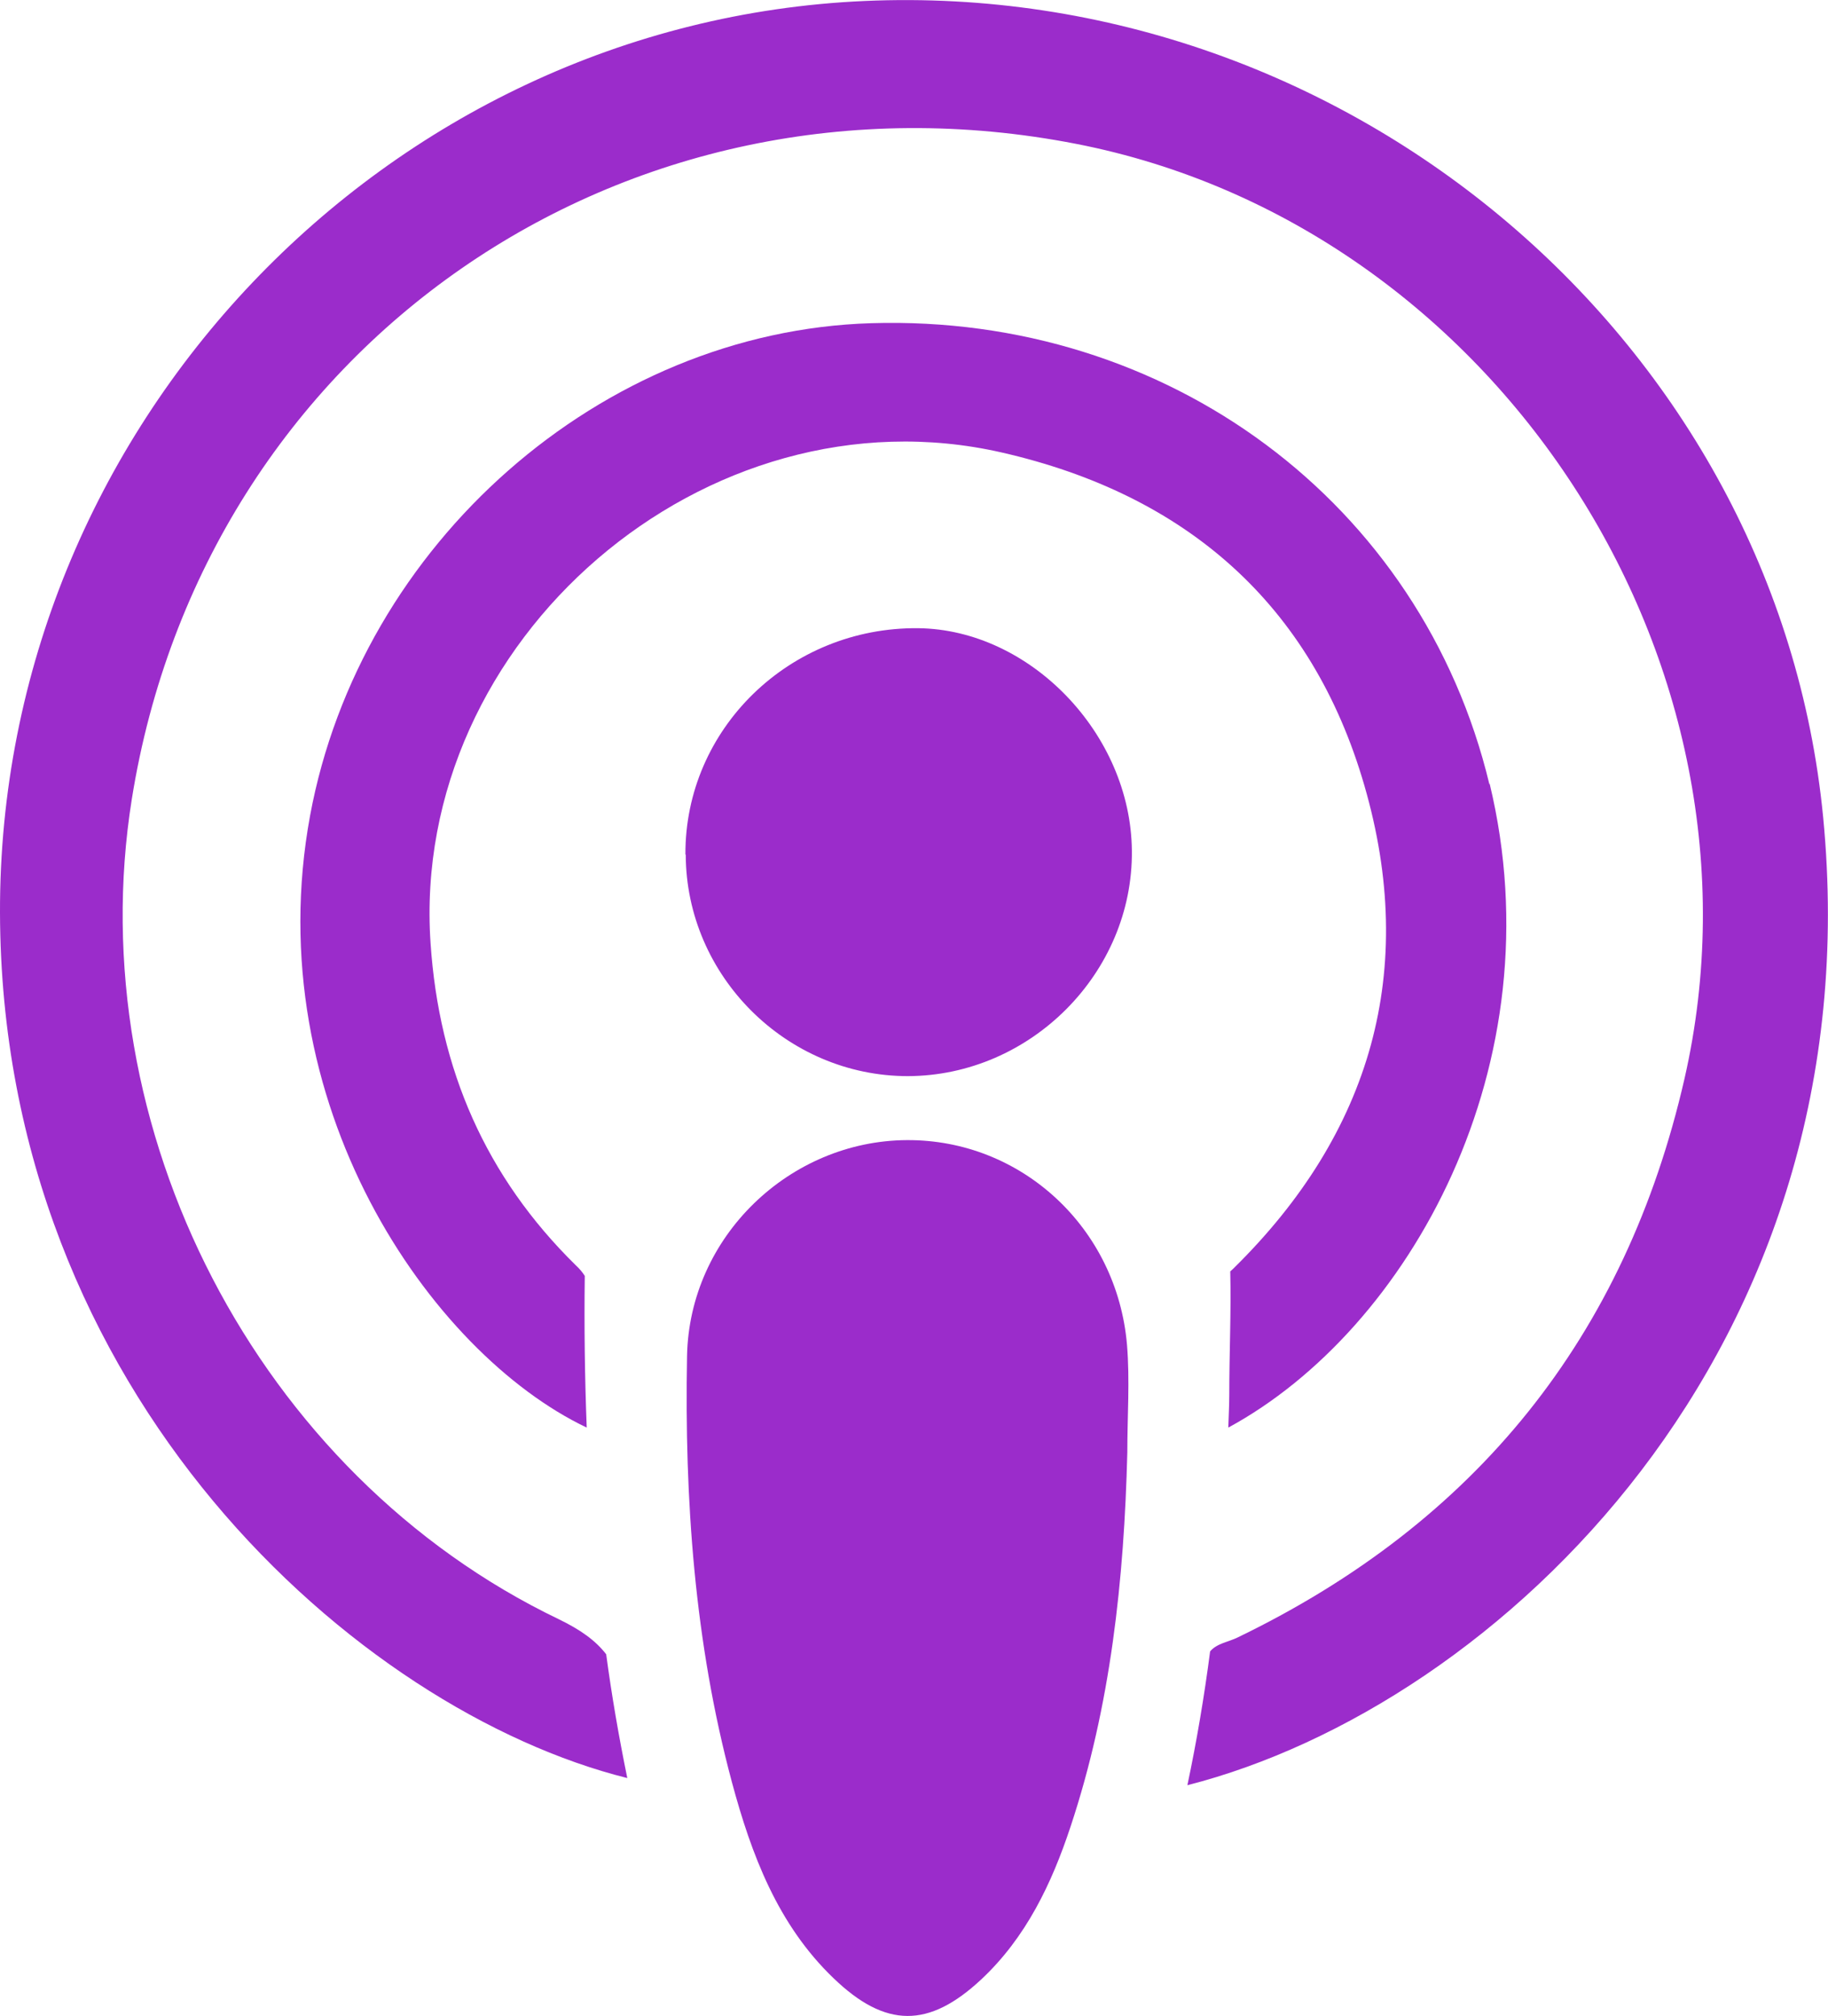
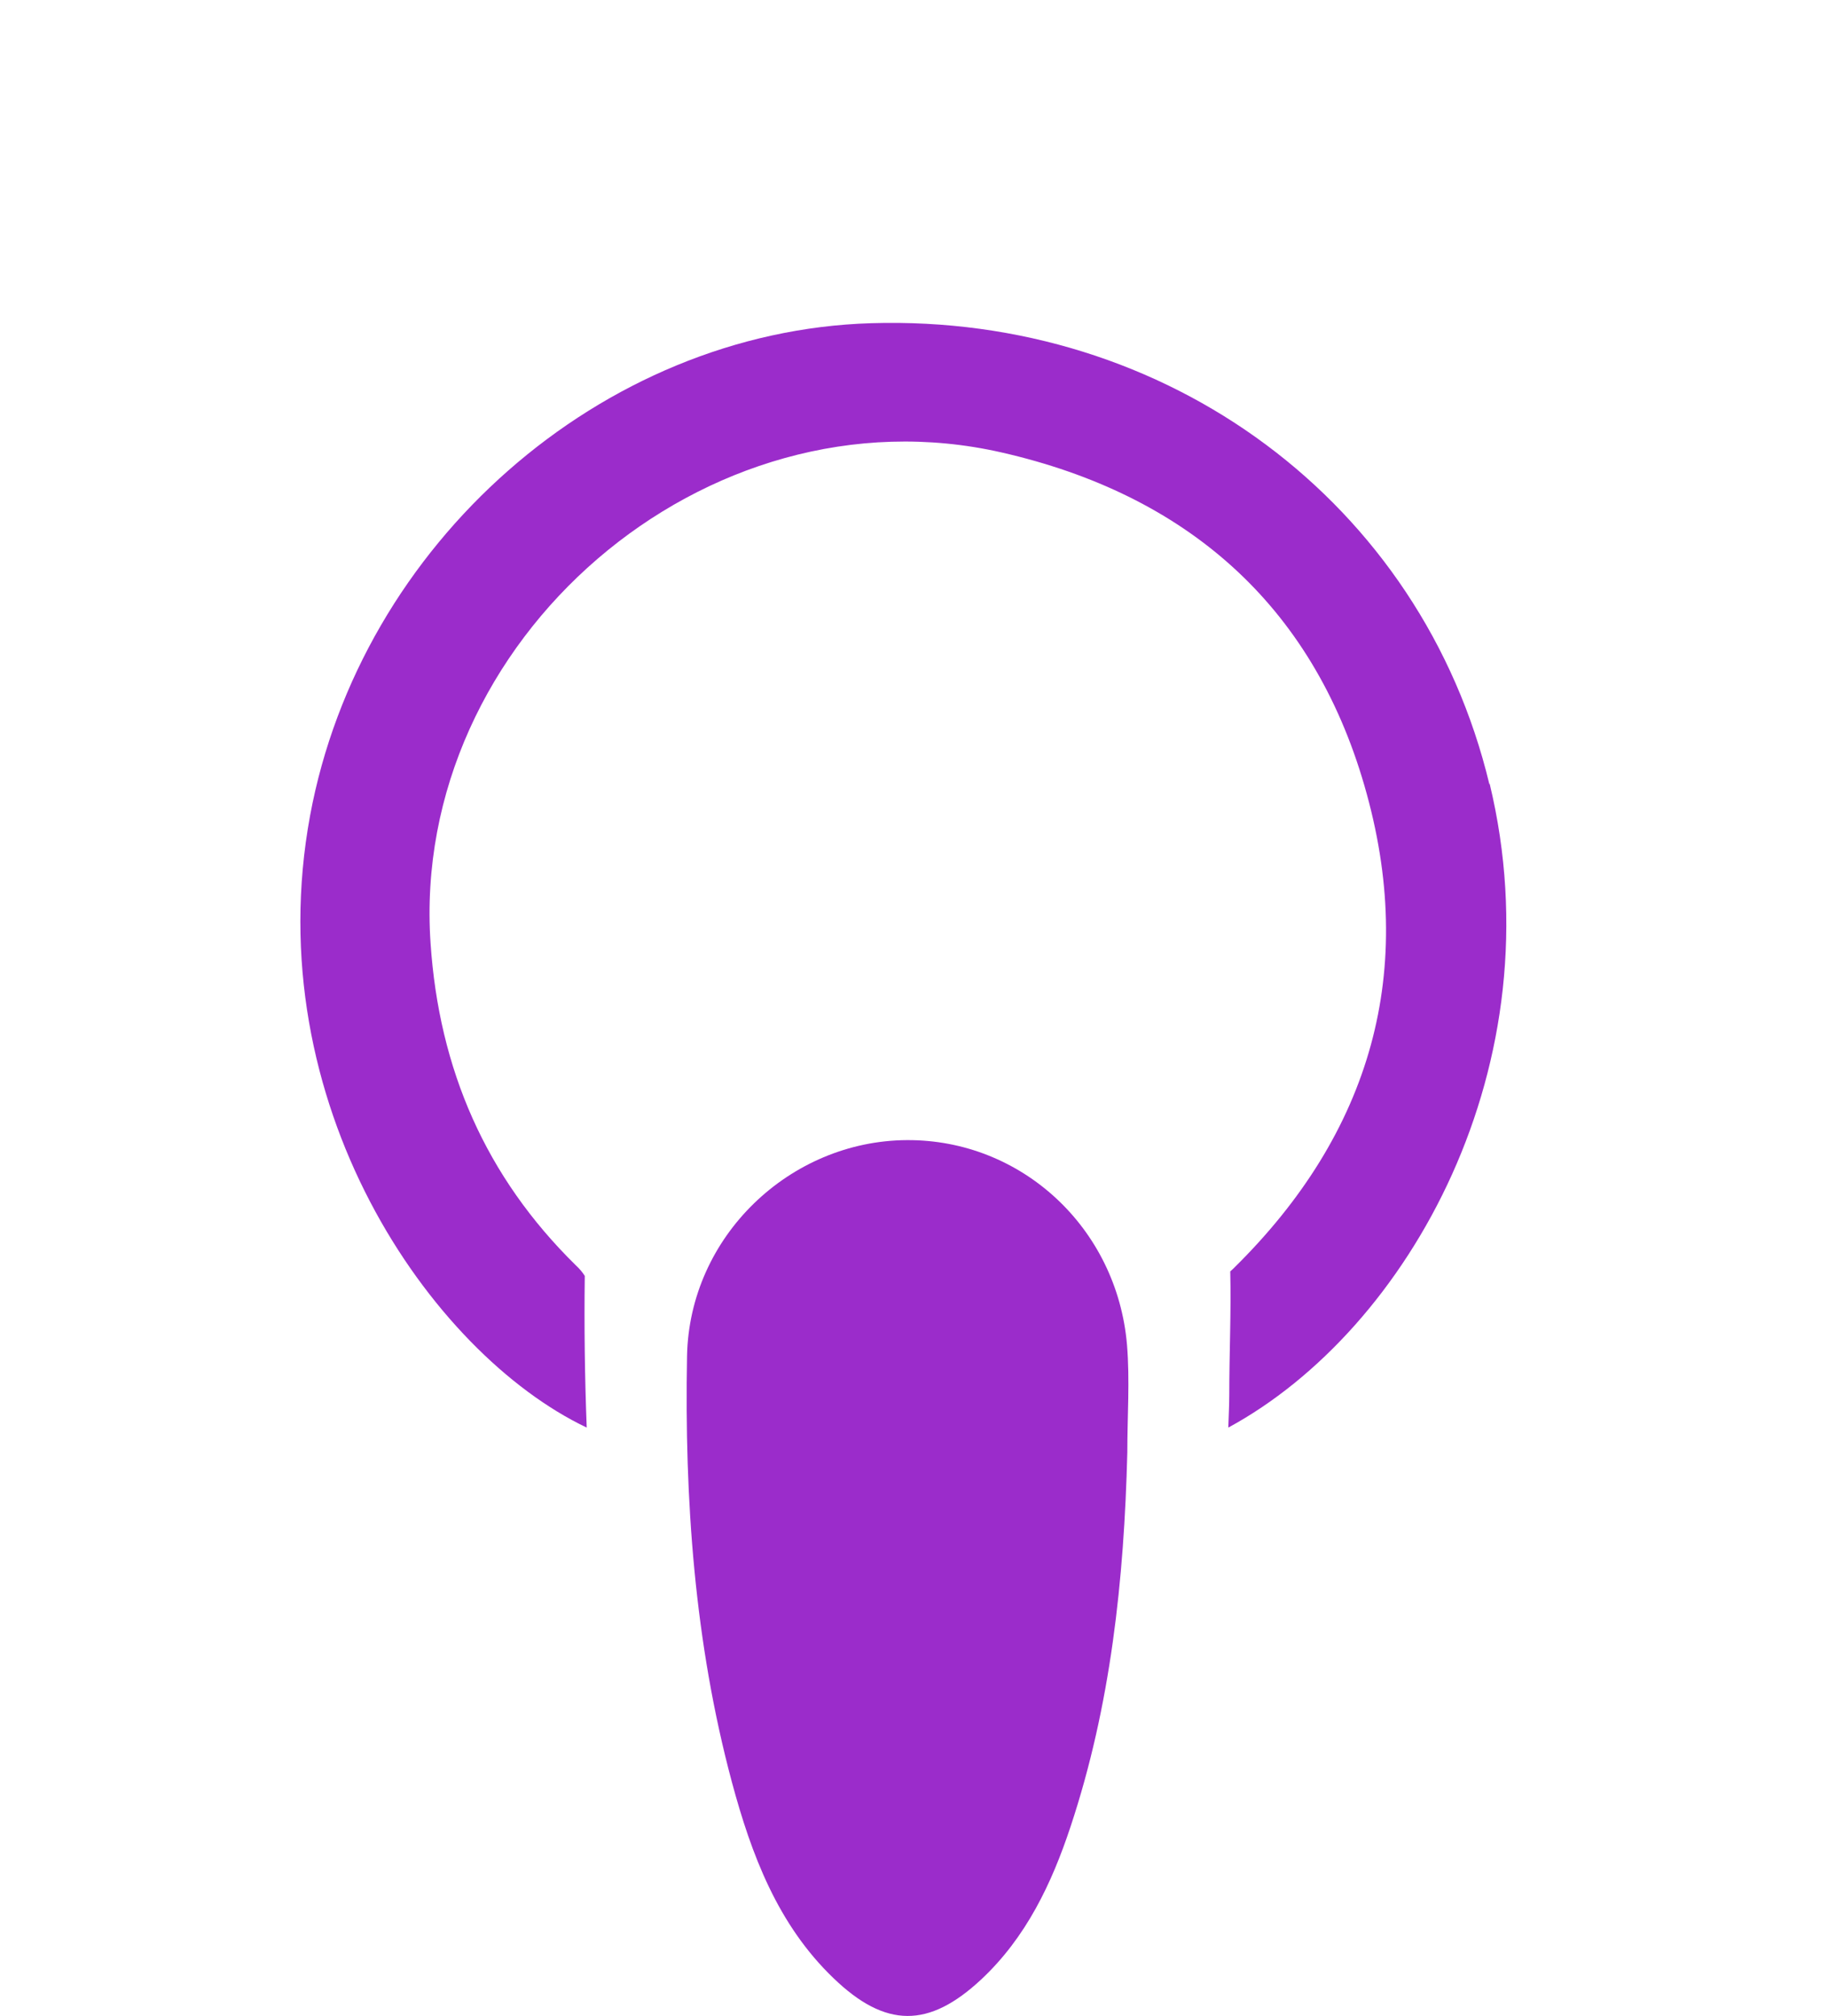
<svg xmlns="http://www.w3.org/2000/svg" id="Capa_2" data-name="Capa 2" viewBox="0 0 56.3 62.07">
  <defs>
    <style>
      .cls-1 {
        fill: #9b2ccb;
        stroke-width: 0px;
      }
    </style>
  </defs>
  <g id="Layer_1" data-name="Layer 1">
    <g id="kIz4XG.tif">
      <g>
-         <path class="cls-1" d="M34.72,44.72c-.1,3.92-.51,7.79-1.75,11.52-.58,1.75-1.37,3.41-2.75,4.7-1.61,1.5-2.94,1.51-4.55-.04-1.72-1.65-2.53-3.81-3.13-6.04-1.15-4.29-1.46-8.69-1.38-13.11.07-3.69,3.17-6.63,6.77-6.65,3.52-.02,6.47,2.69,6.78,6.3.09,1.09.01,2.2.01,3.3Z" />
-         <path class="cls-1" d="M21.11,26.31c-.02-3.87,3.21-7.01,7.17-6.97,3.45.04,6.55,3.26,6.58,6.85.04,3.76-3.12,6.93-6.9,6.94-3.73,0-6.83-3.08-6.84-6.82Z" />
+         <path class="cls-1" d="M34.72,44.72c-.1,3.92-.51,7.79-1.75,11.52-.58,1.75-1.37,3.41-2.75,4.7-1.61,1.5-2.94,1.51-4.55-.04-1.72-1.65-2.53-3.81-3.13-6.04-1.15-4.29-1.46-8.69-1.38-13.11.07-3.69,3.17-6.63,6.77-6.65,3.52-.02,6.47,2.69,6.78,6.3.09,1.09.01,2.2.01,3.3" />
        <g>
-           <path class="cls-1" d="M56.15,25.15C54.73,10.57,41.58-.63,26.63.03,11.87.68-.04,13.17,0,28.1c.04,14.85,11.03,24.57,19.32,26.64-.26-1.27-.48-2.54-.65-3.81-.33-.43-.8-.76-1.46-1.08-9.29-4.46-14.77-15.11-13.15-25.25C6.29,10.66,19.2,1.71,33.15,4.43c12.91,2.52,21.66,15.95,18.73,28.78-1.82,7.95-6.43,13.66-13.76,17.2-.28.14-.64.18-.85.43-.18,1.38-.41,2.75-.7,4.12,9.56-2.44,21.17-13.43,19.58-29.81Z" />
          <path class="cls-1" d="M45.87,24.14c-2.08-8.66-9.91-14.47-19.04-14.19-8.31.25-15.73,6.79-17.28,15.16-1.63,8.85,3.71,16.55,8.52,18.84-.06-1.55-.08-3.11-.06-4.67-.07-.11-.16-.22-.28-.33-2.77-2.72-4.21-6.03-4.47-9.92-.63-9.32,8.48-17.18,17.59-15.1,5.66,1.29,9.55,4.66,11.17,10.25,1.65,5.68.22,10.69-4.02,14.86-.03.03-.07.07-.11.1.03,1.26-.03,2.52-.03,3.78,0,.34-.02.69-.03,1.03,5.57-3.02,10.13-11.18,8.05-19.82Z" />
        </g>
      </g>
    </g>
  </g>
</svg>